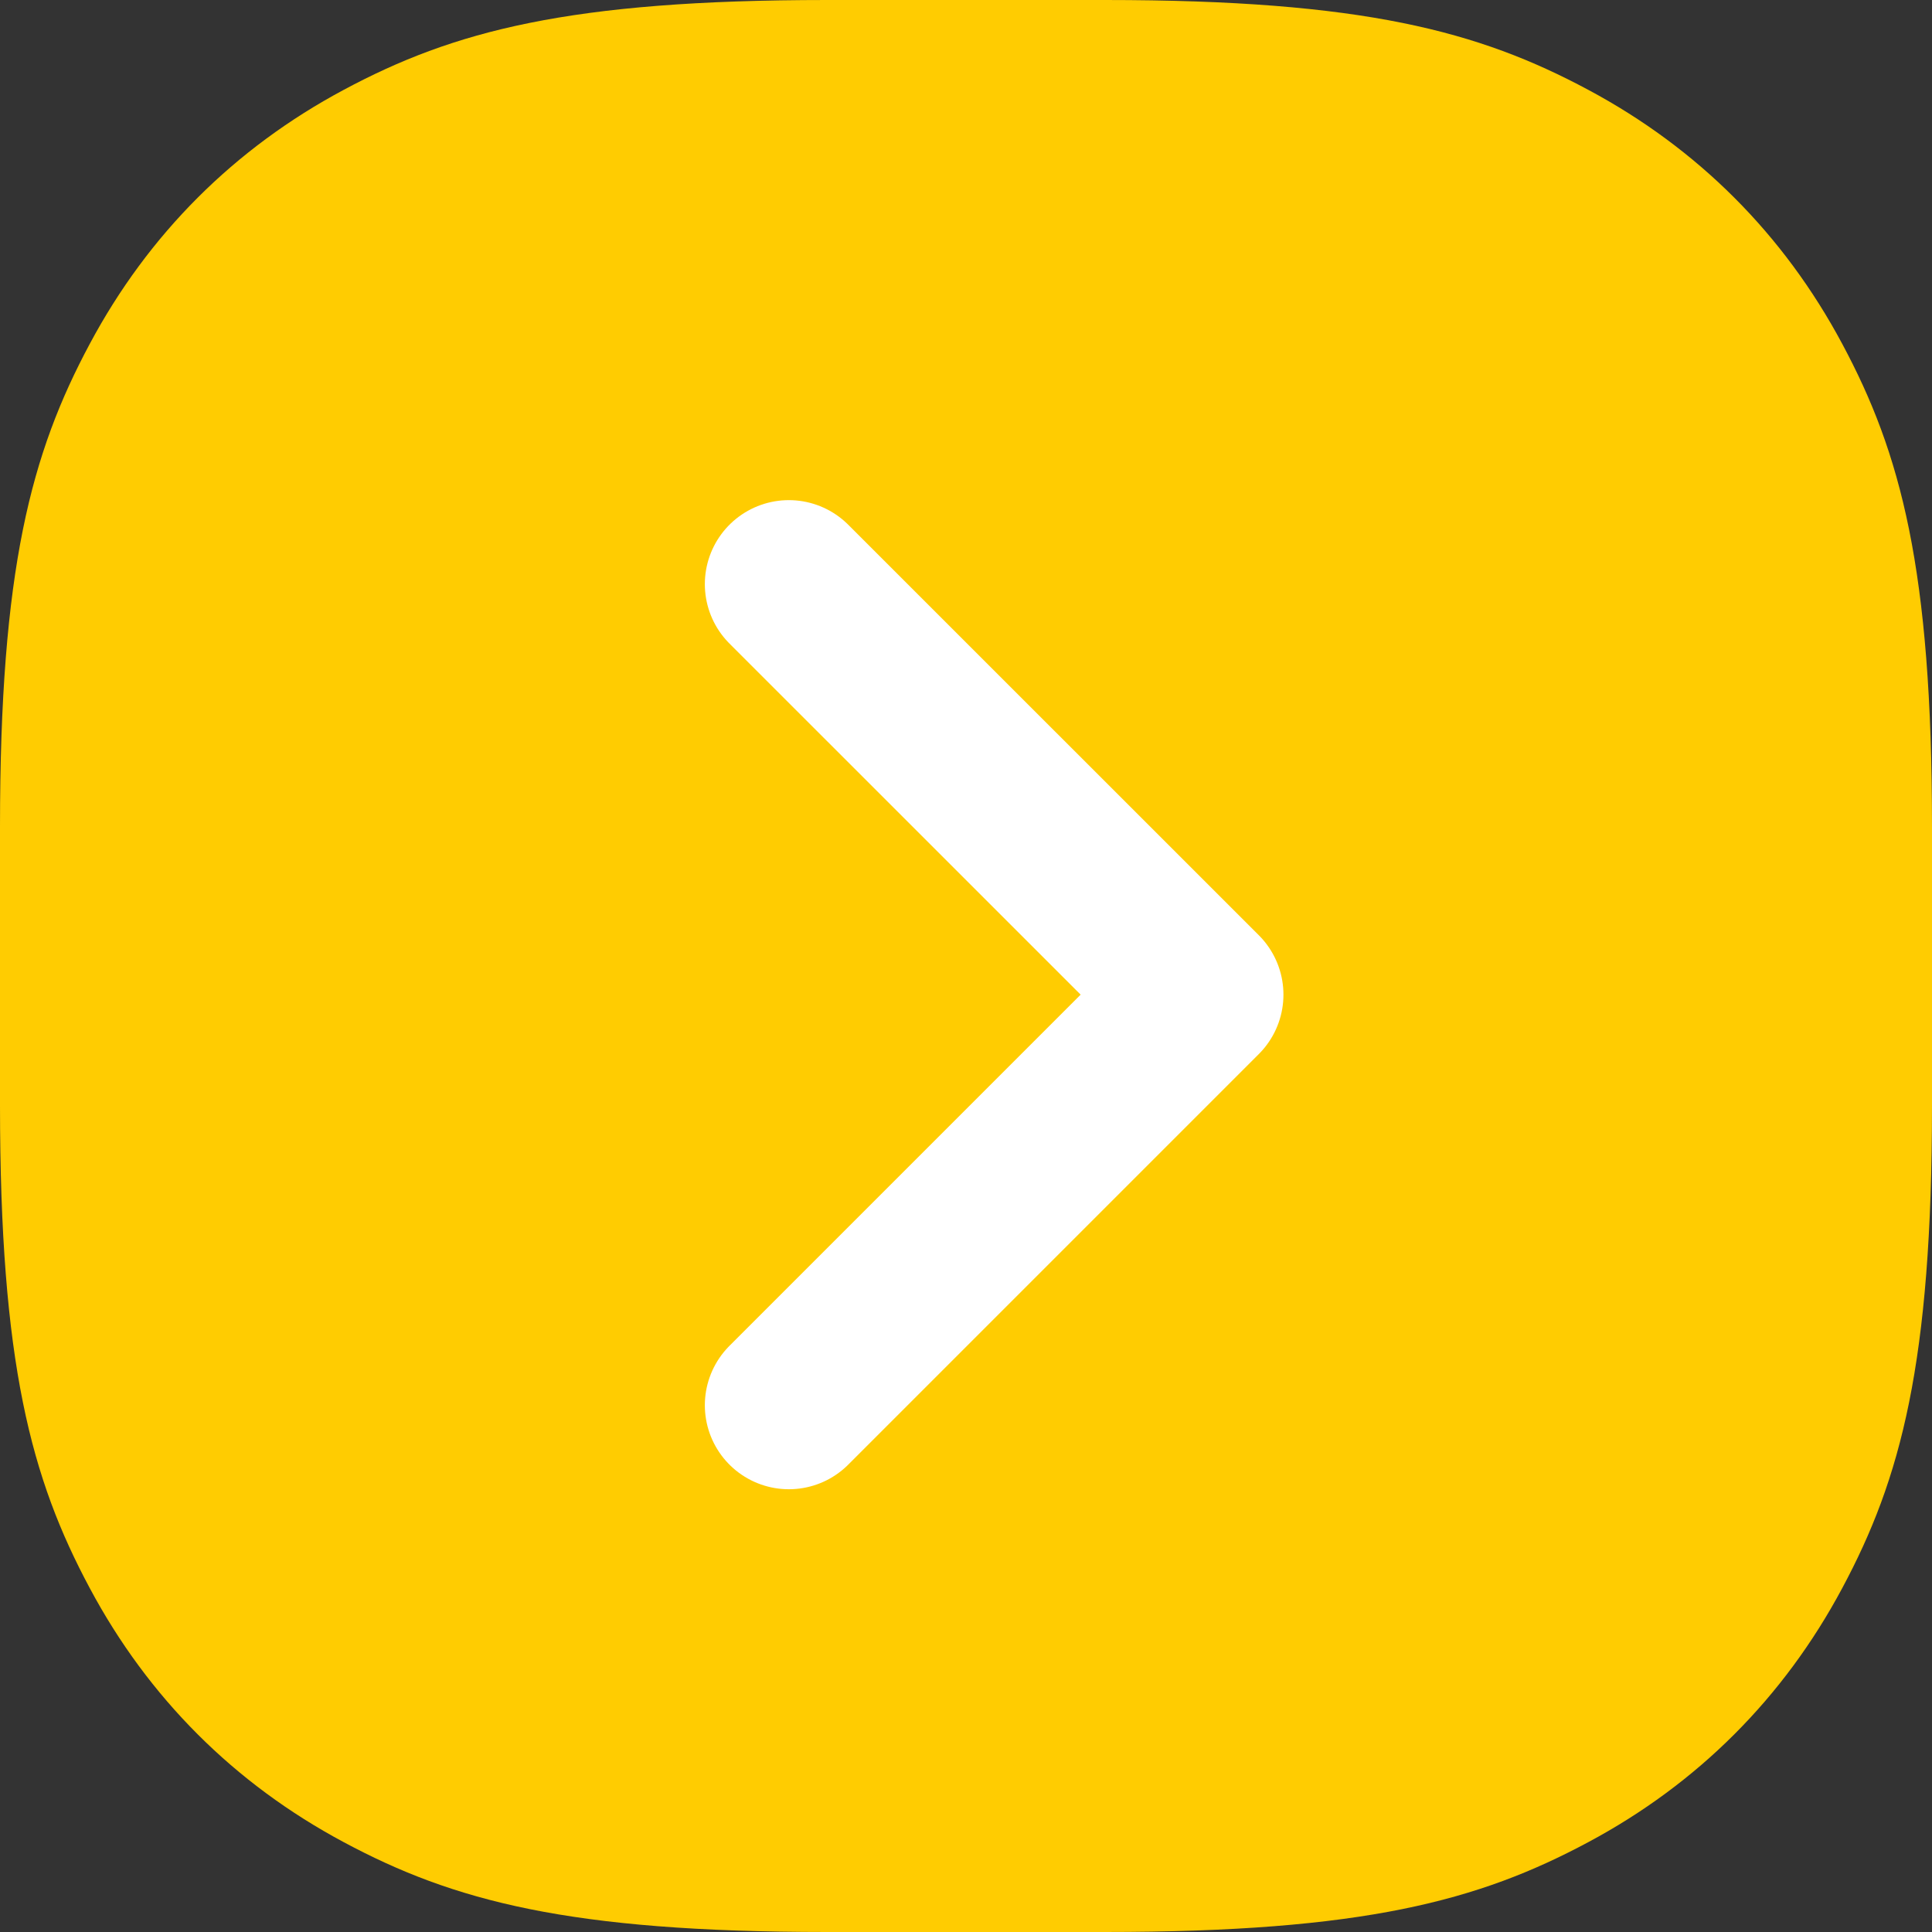
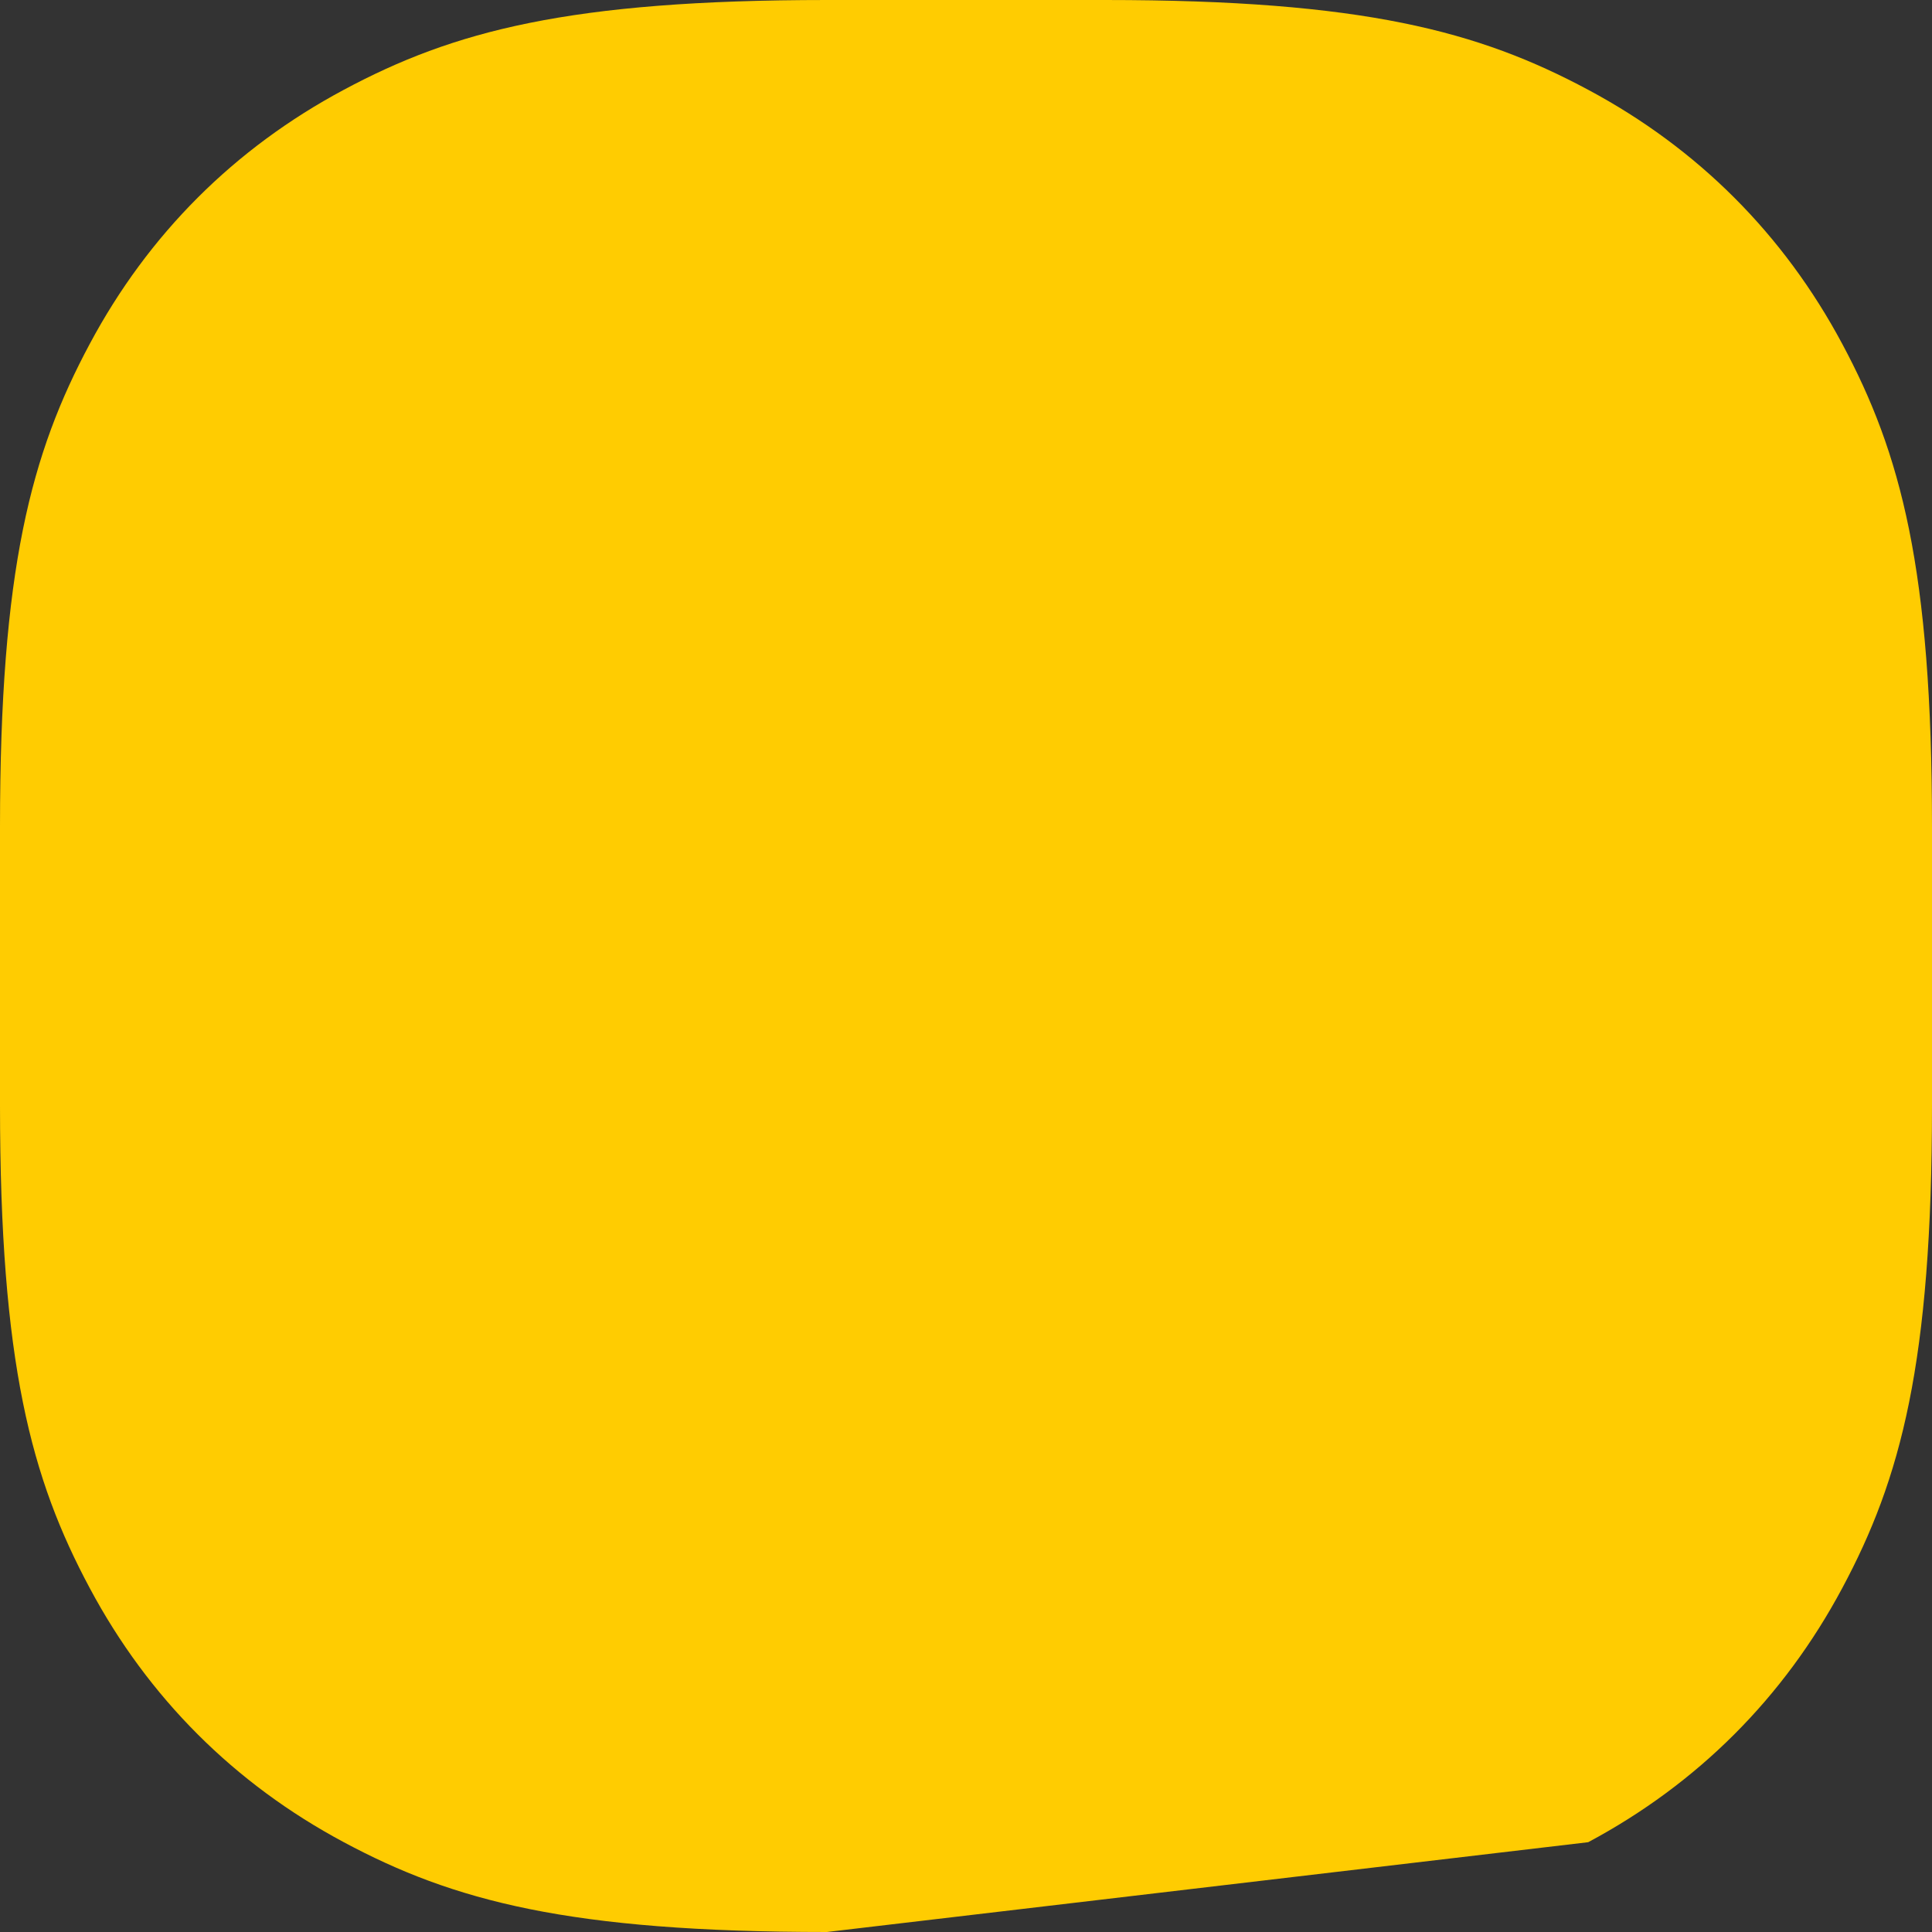
<svg xmlns="http://www.w3.org/2000/svg" width="23px" height="23px" viewBox="0 0 23 23" version="1.1">
  <rect x="0" y="0" width="23" height="23" fill="#333333" stroke="none" />
  <title>yellow-check</title>
  <g id="Page-1" stroke="none" stroke-width="1" fill="none" fill-rule="evenodd">
    <g id="Medium" transform="translate(-735, -1754)">
      <g id="yellow-check" transform="translate(735, 1754)">
-         <path d="M9.844,-2.25771344e-16 L13.156,3.38657016e-16 C16.228,-2.25605398e-16 17.604,0.371 18.907,1.069 C20.211,1.766 21.234,2.789 21.931,4.093 C22.629,5.396 23,6.772 23,9.844 L23,13.156 C23,16.228 22.629,17.604 21.931,18.907 C21.234,20.211 20.211,21.234 18.907,21.931 C17.604,22.629 16.228,23 13.156,23 L9.844,23 C6.772,23 5.396,22.629 4.093,21.931 C2.789,21.234 1.766,20.211 1.069,18.907 C0.371,17.604 7.52017994e-17,16.228 -1.12885672e-16,13.156 L2.25771344e-16,9.844 C-1.50403599e-16,6.772 0.371,5.396 1.069,4.093 C1.766,2.789 2.789,1.766 4.093,1.069 C5.396,0.371 6.772,1.50403599e-16 9.844,-2.25771344e-16 Z" id="Rectangle" fill="#FFCC01" />
-         <polyline id="Path-3" stroke="#FFFFFF" stroke-width="2" stroke-linecap="round" stroke-linejoin="round" points="9.391 6.954 14.279 11.841 9.391 16.729" />
+         <path d="M9.844,-2.25771344e-16 L13.156,3.38657016e-16 C16.228,-2.25605398e-16 17.604,0.371 18.907,1.069 C20.211,1.766 21.234,2.789 21.931,4.093 C22.629,5.396 23,6.772 23,9.844 L23,13.156 C23,16.228 22.629,17.604 21.931,18.907 C21.234,20.211 20.211,21.234 18.907,21.931 L9.844,23 C6.772,23 5.396,22.629 4.093,21.931 C2.789,21.234 1.766,20.211 1.069,18.907 C0.371,17.604 7.52017994e-17,16.228 -1.12885672e-16,13.156 L2.25771344e-16,9.844 C-1.50403599e-16,6.772 0.371,5.396 1.069,4.093 C1.766,2.789 2.789,1.766 4.093,1.069 C5.396,0.371 6.772,1.50403599e-16 9.844,-2.25771344e-16 Z" id="Rectangle" fill="#FFCC01" />
      </g>
    </g>
  </g>
</svg>